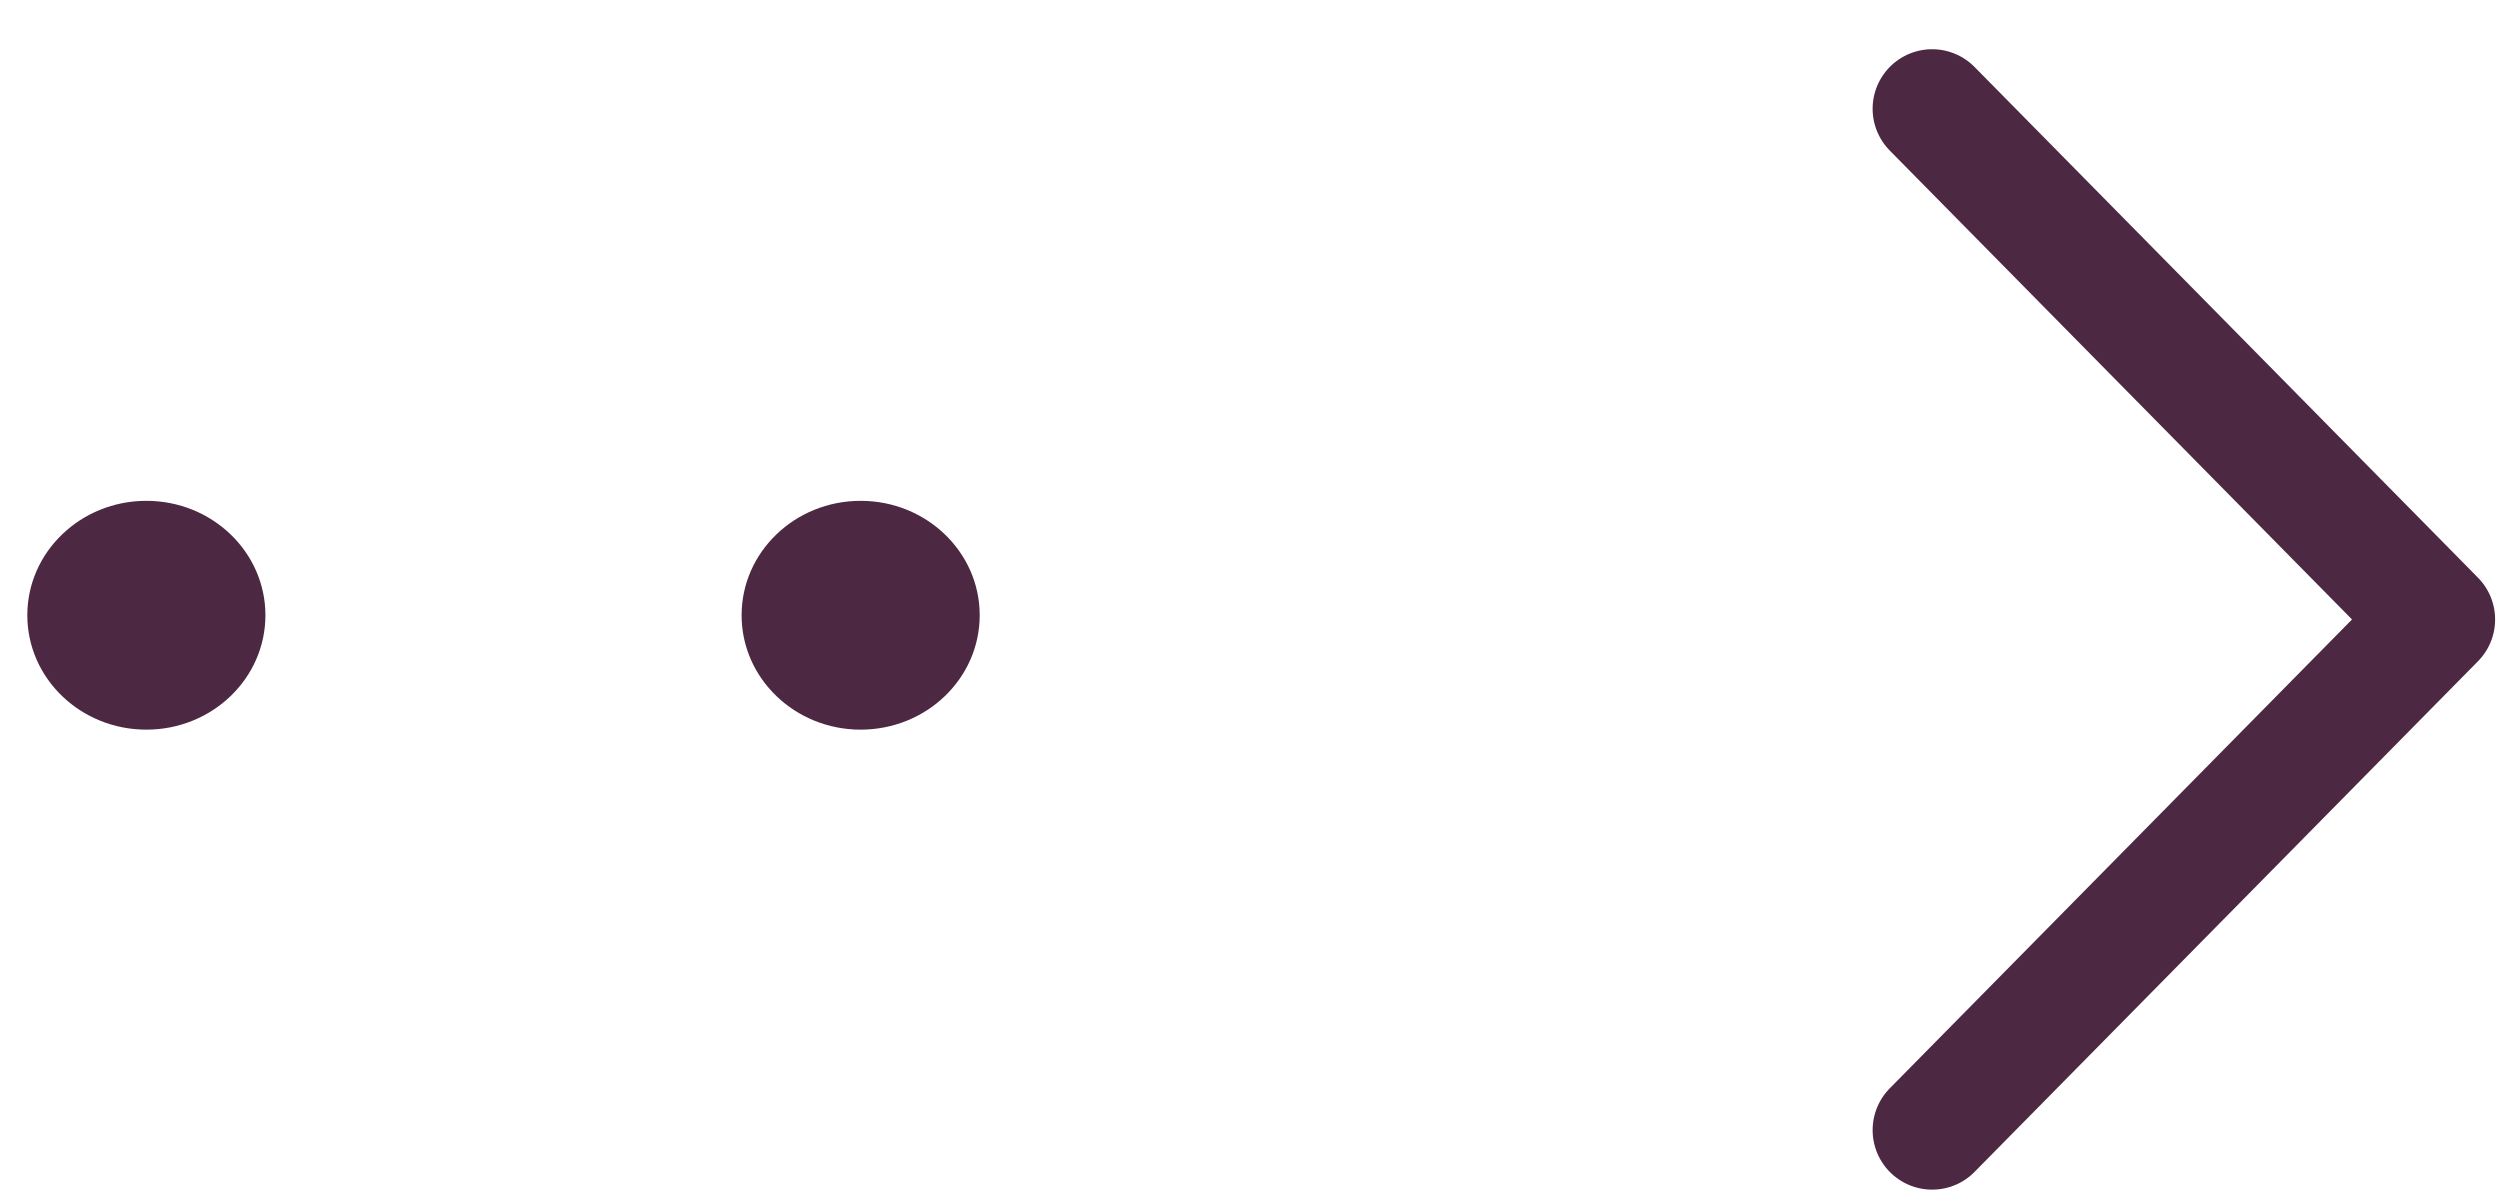
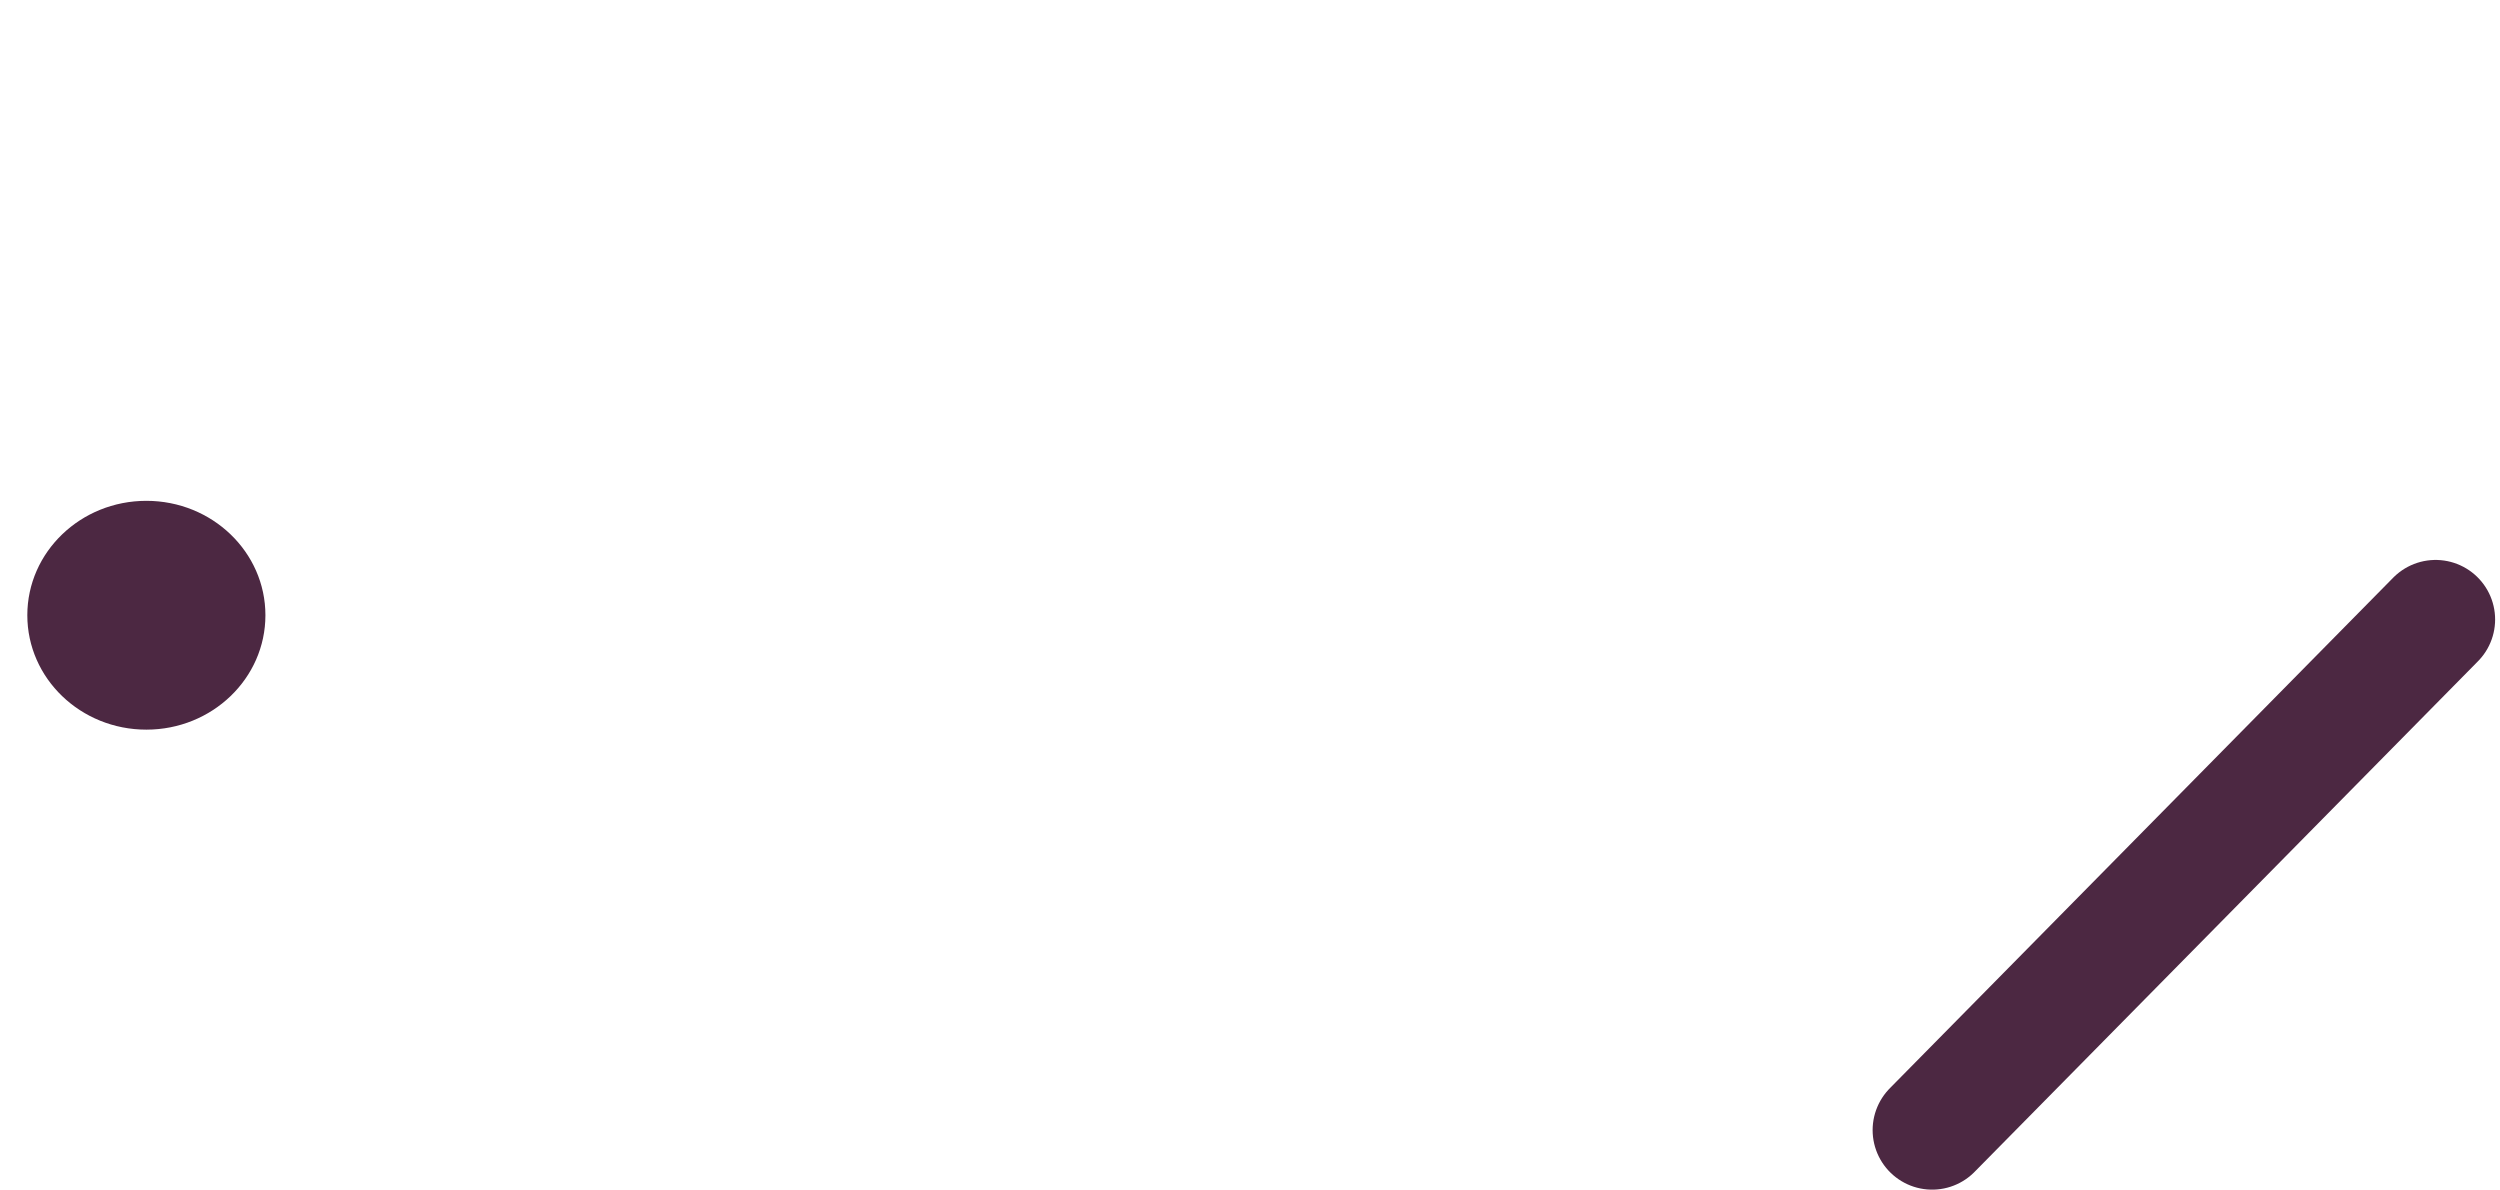
<svg xmlns="http://www.w3.org/2000/svg" width="42" height="20" viewBox="0 0 42 20" fill="none">
-   <path d="M32.46 18.986L40.918 10.407L32.46 1.827" stroke="#4C2842" stroke-width="2" stroke-linecap="round" stroke-linejoin="round" />
+   <path d="M32.46 18.986L40.918 10.407" stroke="#4C2842" stroke-width="2" stroke-linecap="round" stroke-linejoin="round" />
  <ellipse cx="2.459" cy="10.336" rx="1.922" ry="2" transform="rotate(-90 2.459 10.336)" fill="#4C2842" />
-   <ellipse cx="14.459" cy="10.336" rx="1.922" ry="2" transform="rotate(-90 14.459 10.336)" fill="#4C2842" />
</svg>